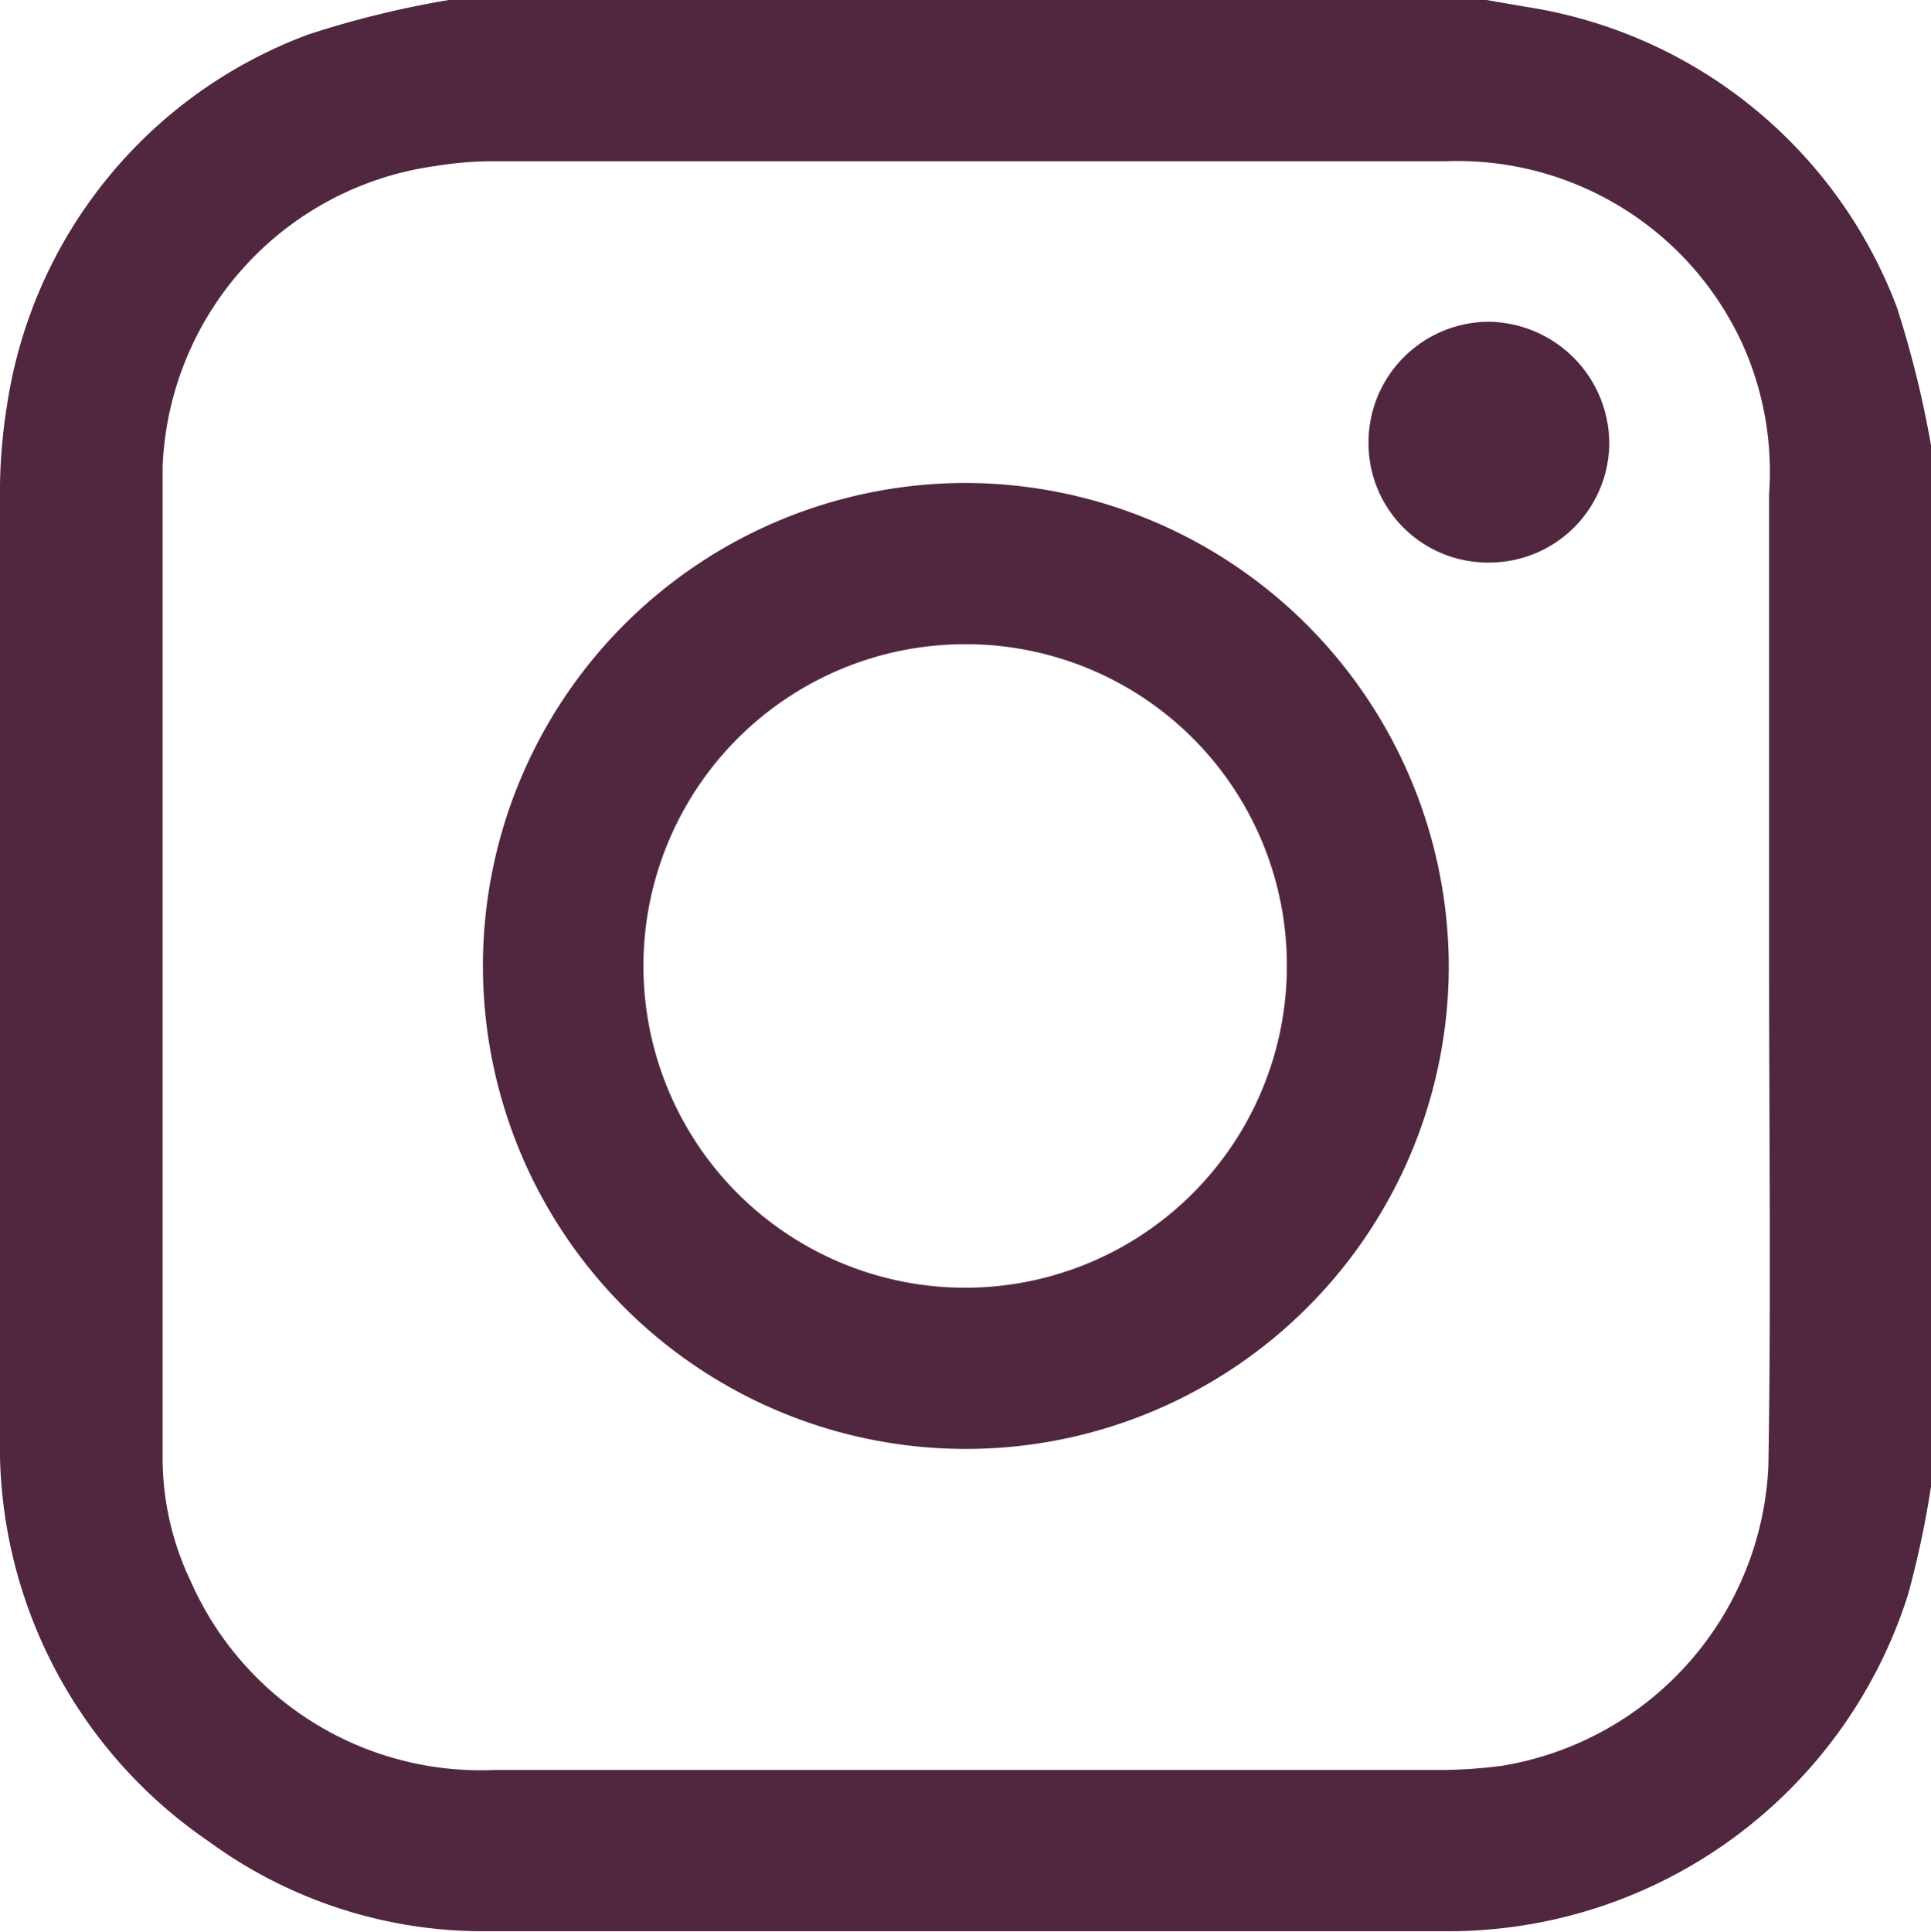
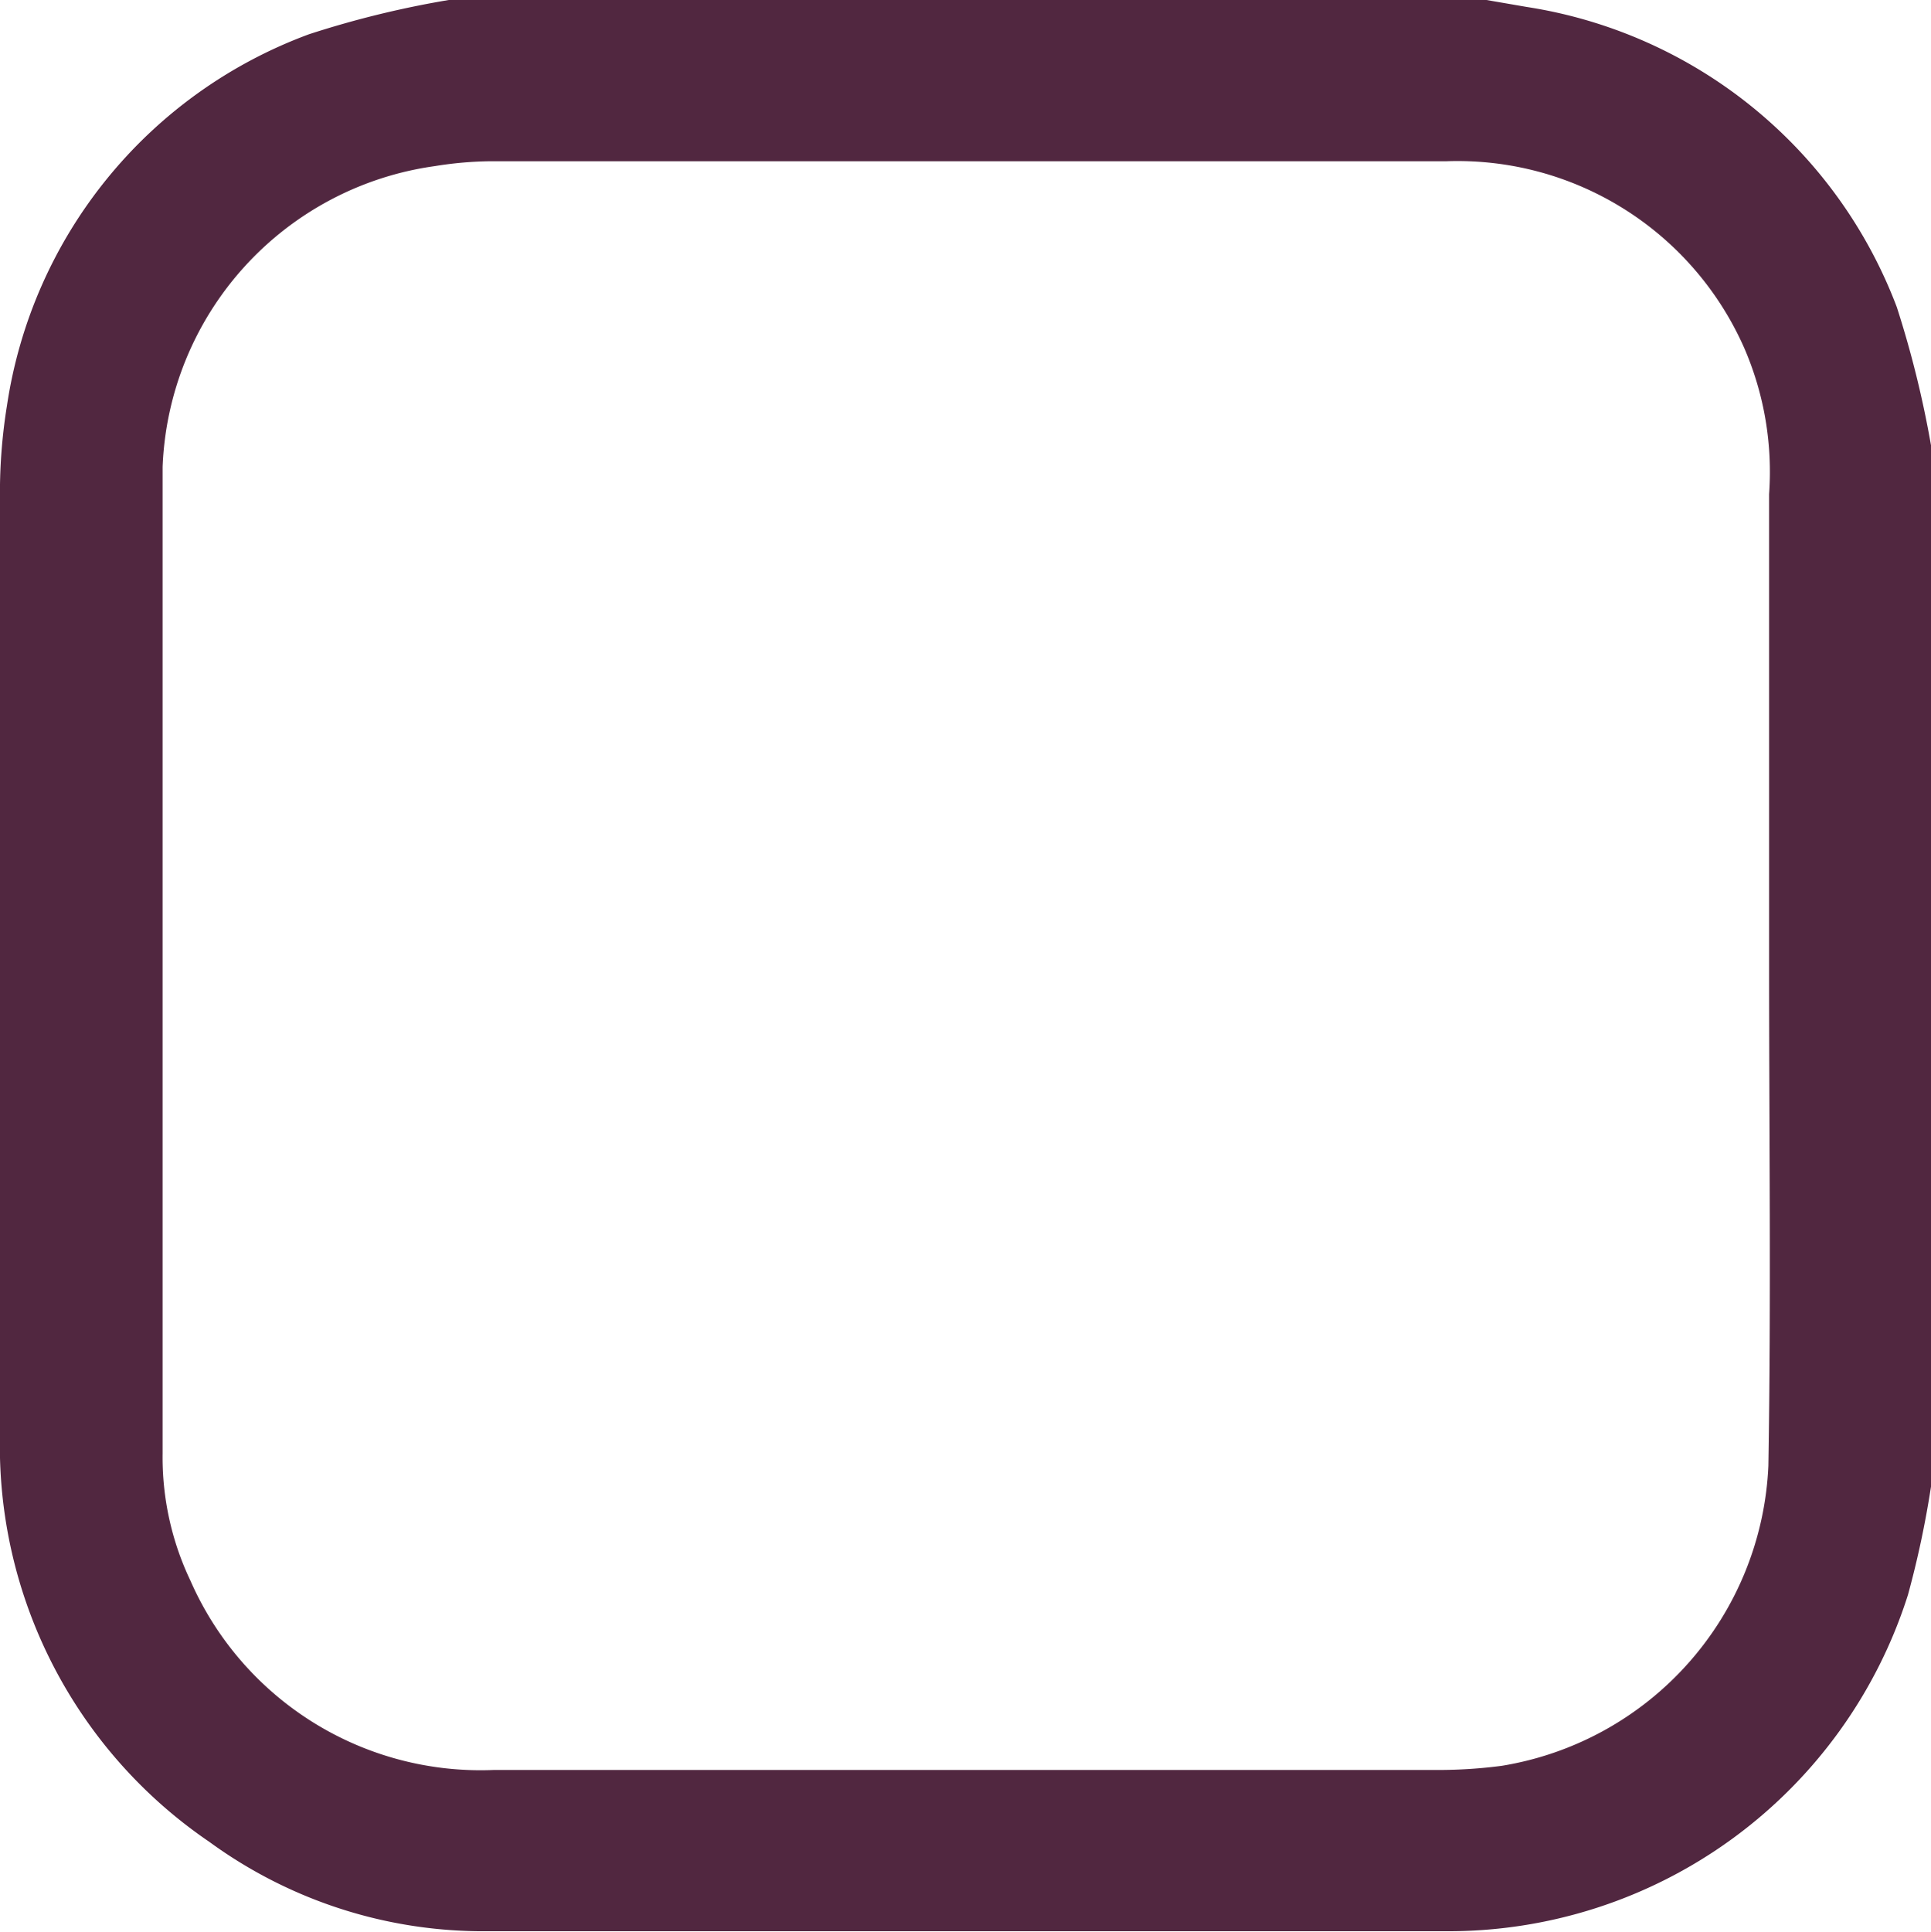
<svg xmlns="http://www.w3.org/2000/svg" viewBox="0 0 27.67 27.68">
  <defs>
    <style>.cls-1{fill:#512740;}</style>
  </defs>
  <g id="Слой_2" data-name="Слой 2">
    <g id="Слой_1-2" data-name="Слой 1">
      <path class="cls-1" d="M27.67,6.38V21.3a13.79,13.79,0,0,1-.33,1.55,6.91,6.91,0,0,1-6.63,4.82H7a6.66,6.66,0,0,1-4-1.28A6.86,6.86,0,0,1,0,20.55Q0,13.88,0,7.18a7.83,7.83,0,0,1,.1-1.37A6.73,6.73,0,0,1,4.43.49a13.9,13.9,0,0,1,2-.49H21.3l.58.1a6.78,6.78,0,0,1,5.3,4.3A14.68,14.68,0,0,1,27.67,6.38Zm-2.32,7.46h0V7.08A4.46,4.46,0,0,0,25,5a4.49,4.49,0,0,0-4.27-2.69c-4.56,0-9.13,0-13.7,0a5.29,5.29,0,0,0-.8.07A4.53,4.53,0,0,0,2.33,6.69c0,4.71,0,9.42,0,14.13a4.11,4.11,0,0,0,.4,1.83,4.54,4.54,0,0,0,4.34,2.71c4.51,0,9,0,13.54,0a7,7,0,0,0,.91-.06A4.56,4.56,0,0,0,25.34,21C25.38,18.63,25.35,16.23,25.35,13.84Z" />
-       <path class="cls-1" d="M20.76,13.87a6.92,6.92,0,1,1-6.87-6.95A6.94,6.94,0,0,1,20.76,13.87ZM13.84,9.23a4.61,4.61,0,1,0,4.6,4.6A4.6,4.6,0,0,0,13.84,9.23Z" />
-       <path class="cls-1" d="M21.35,8.06a1.71,1.71,0,0,1-1.74-1.72,1.73,1.73,0,0,1,1.71-1.73,1.75,1.75,0,0,1,1.74,1.73A1.72,1.72,0,0,1,21.35,8.06Z" />
    </g>
  </g>
</svg>